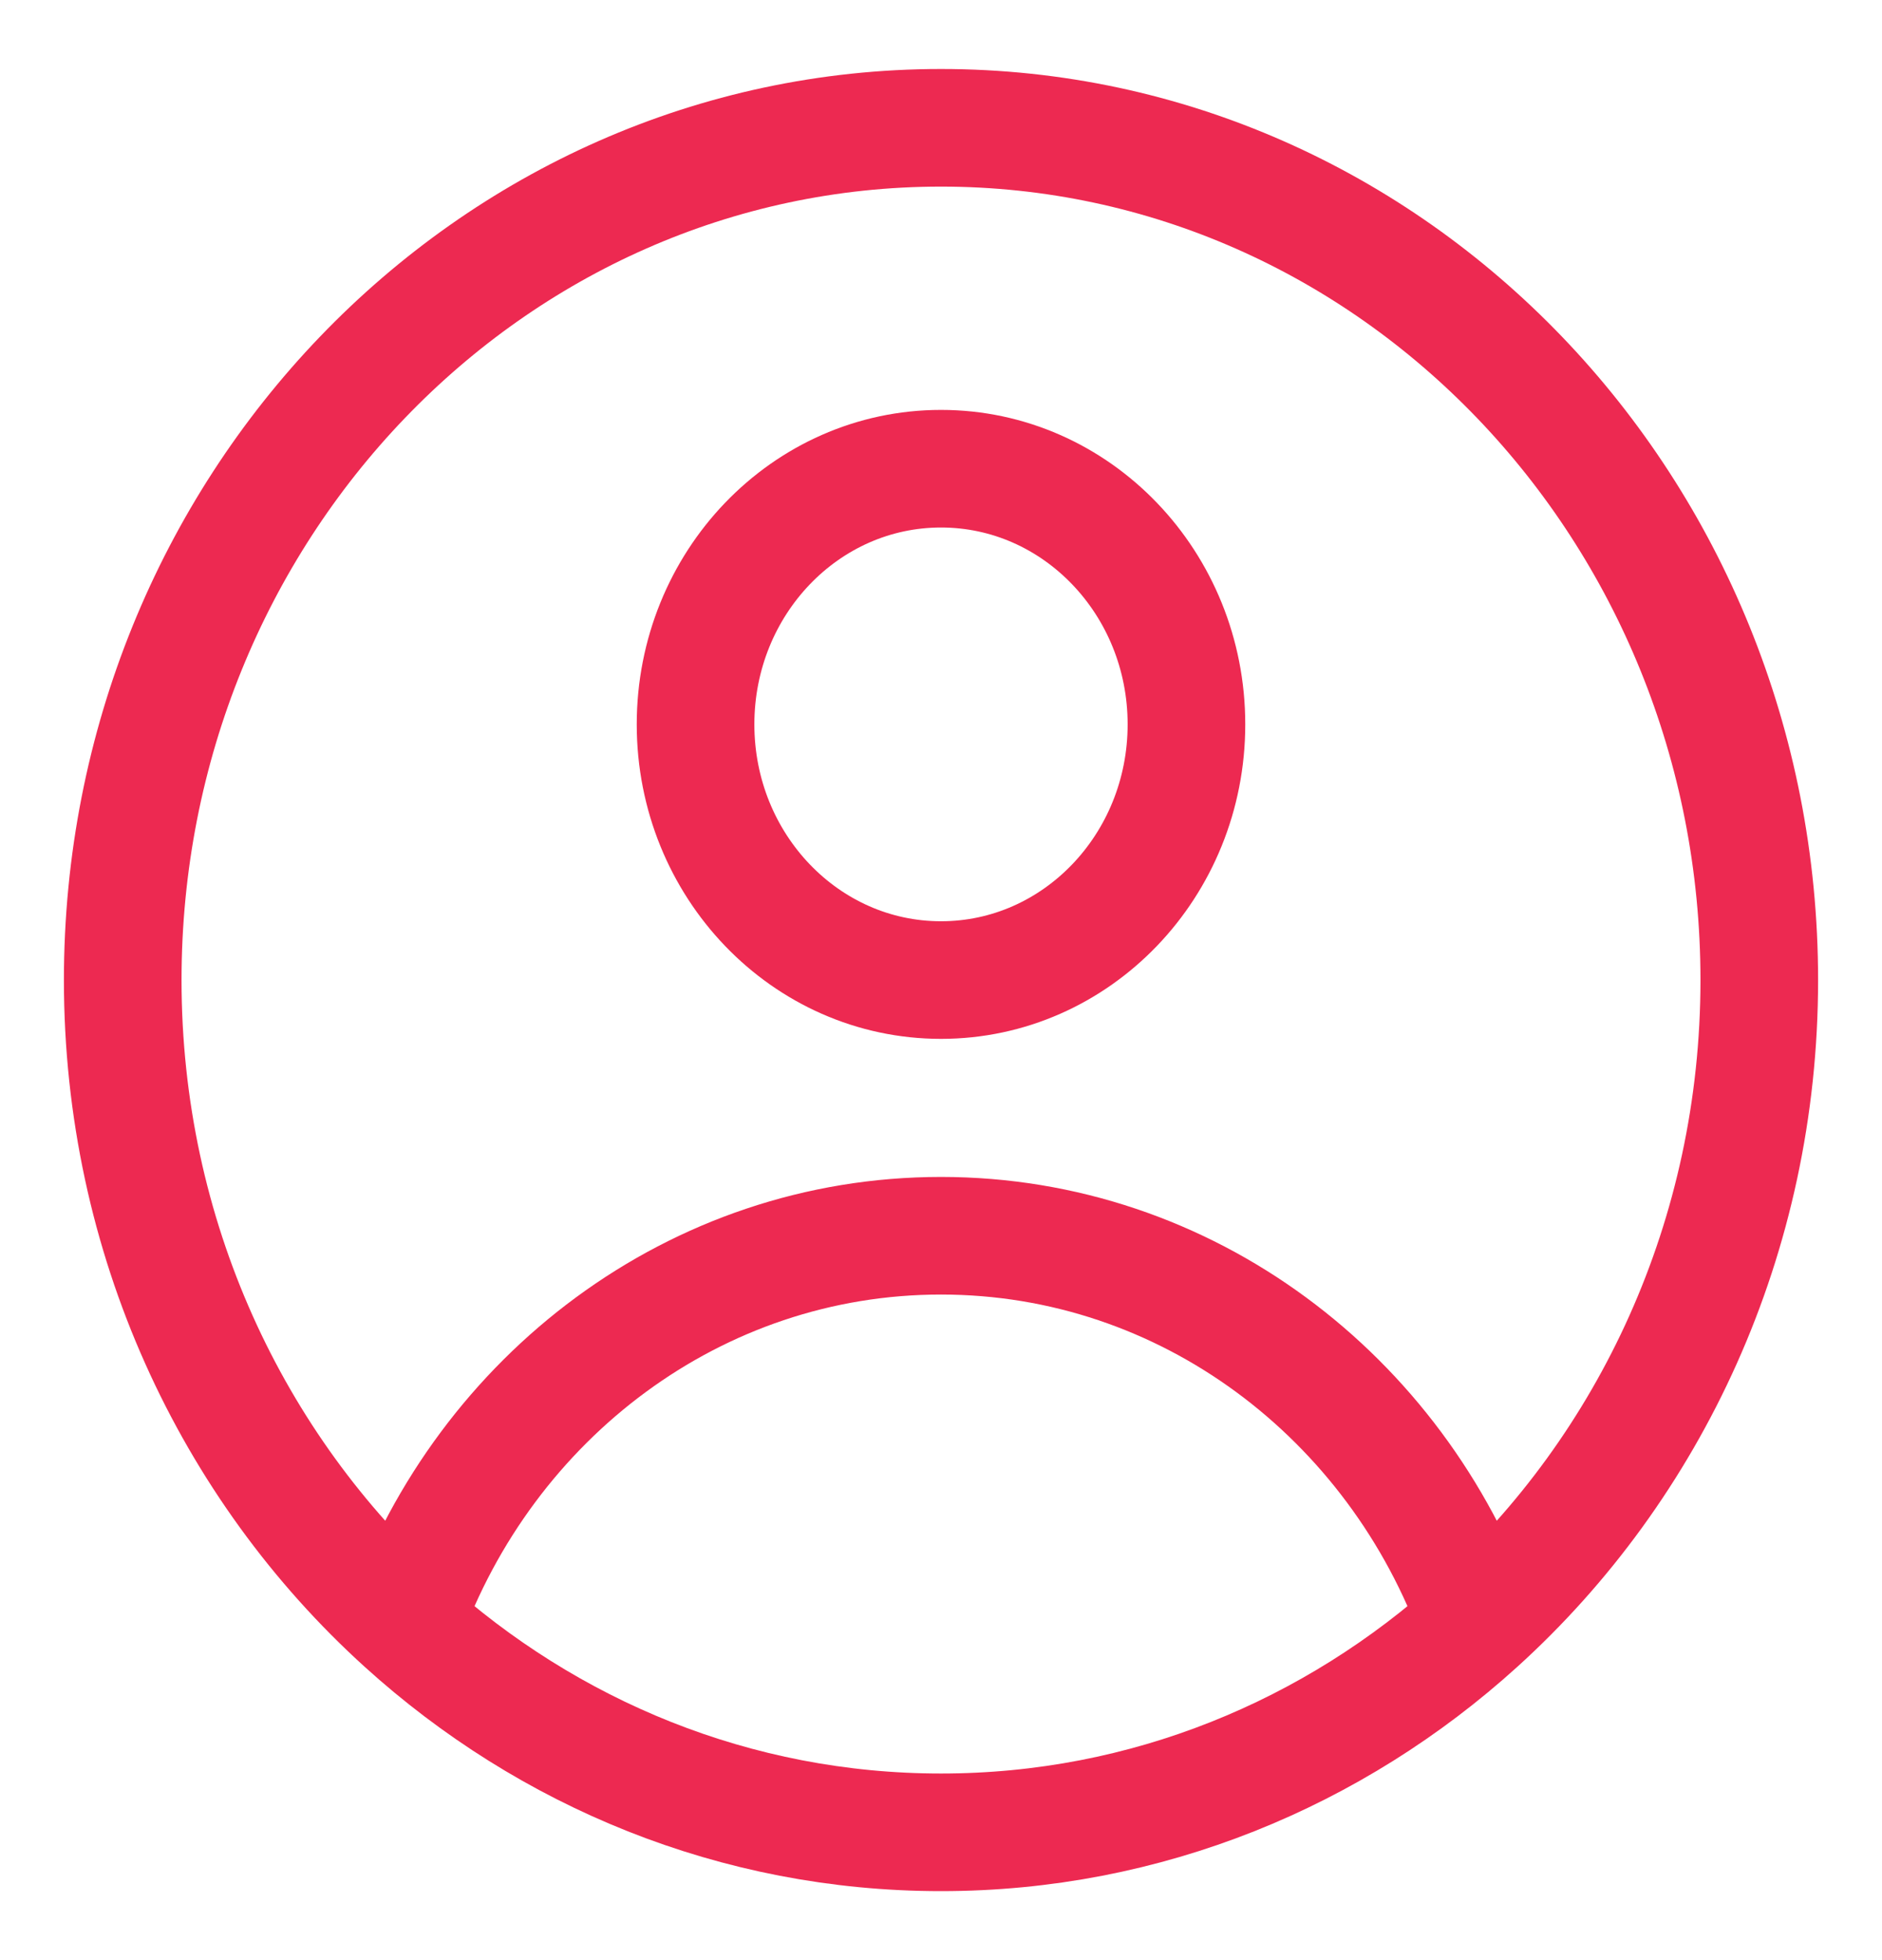
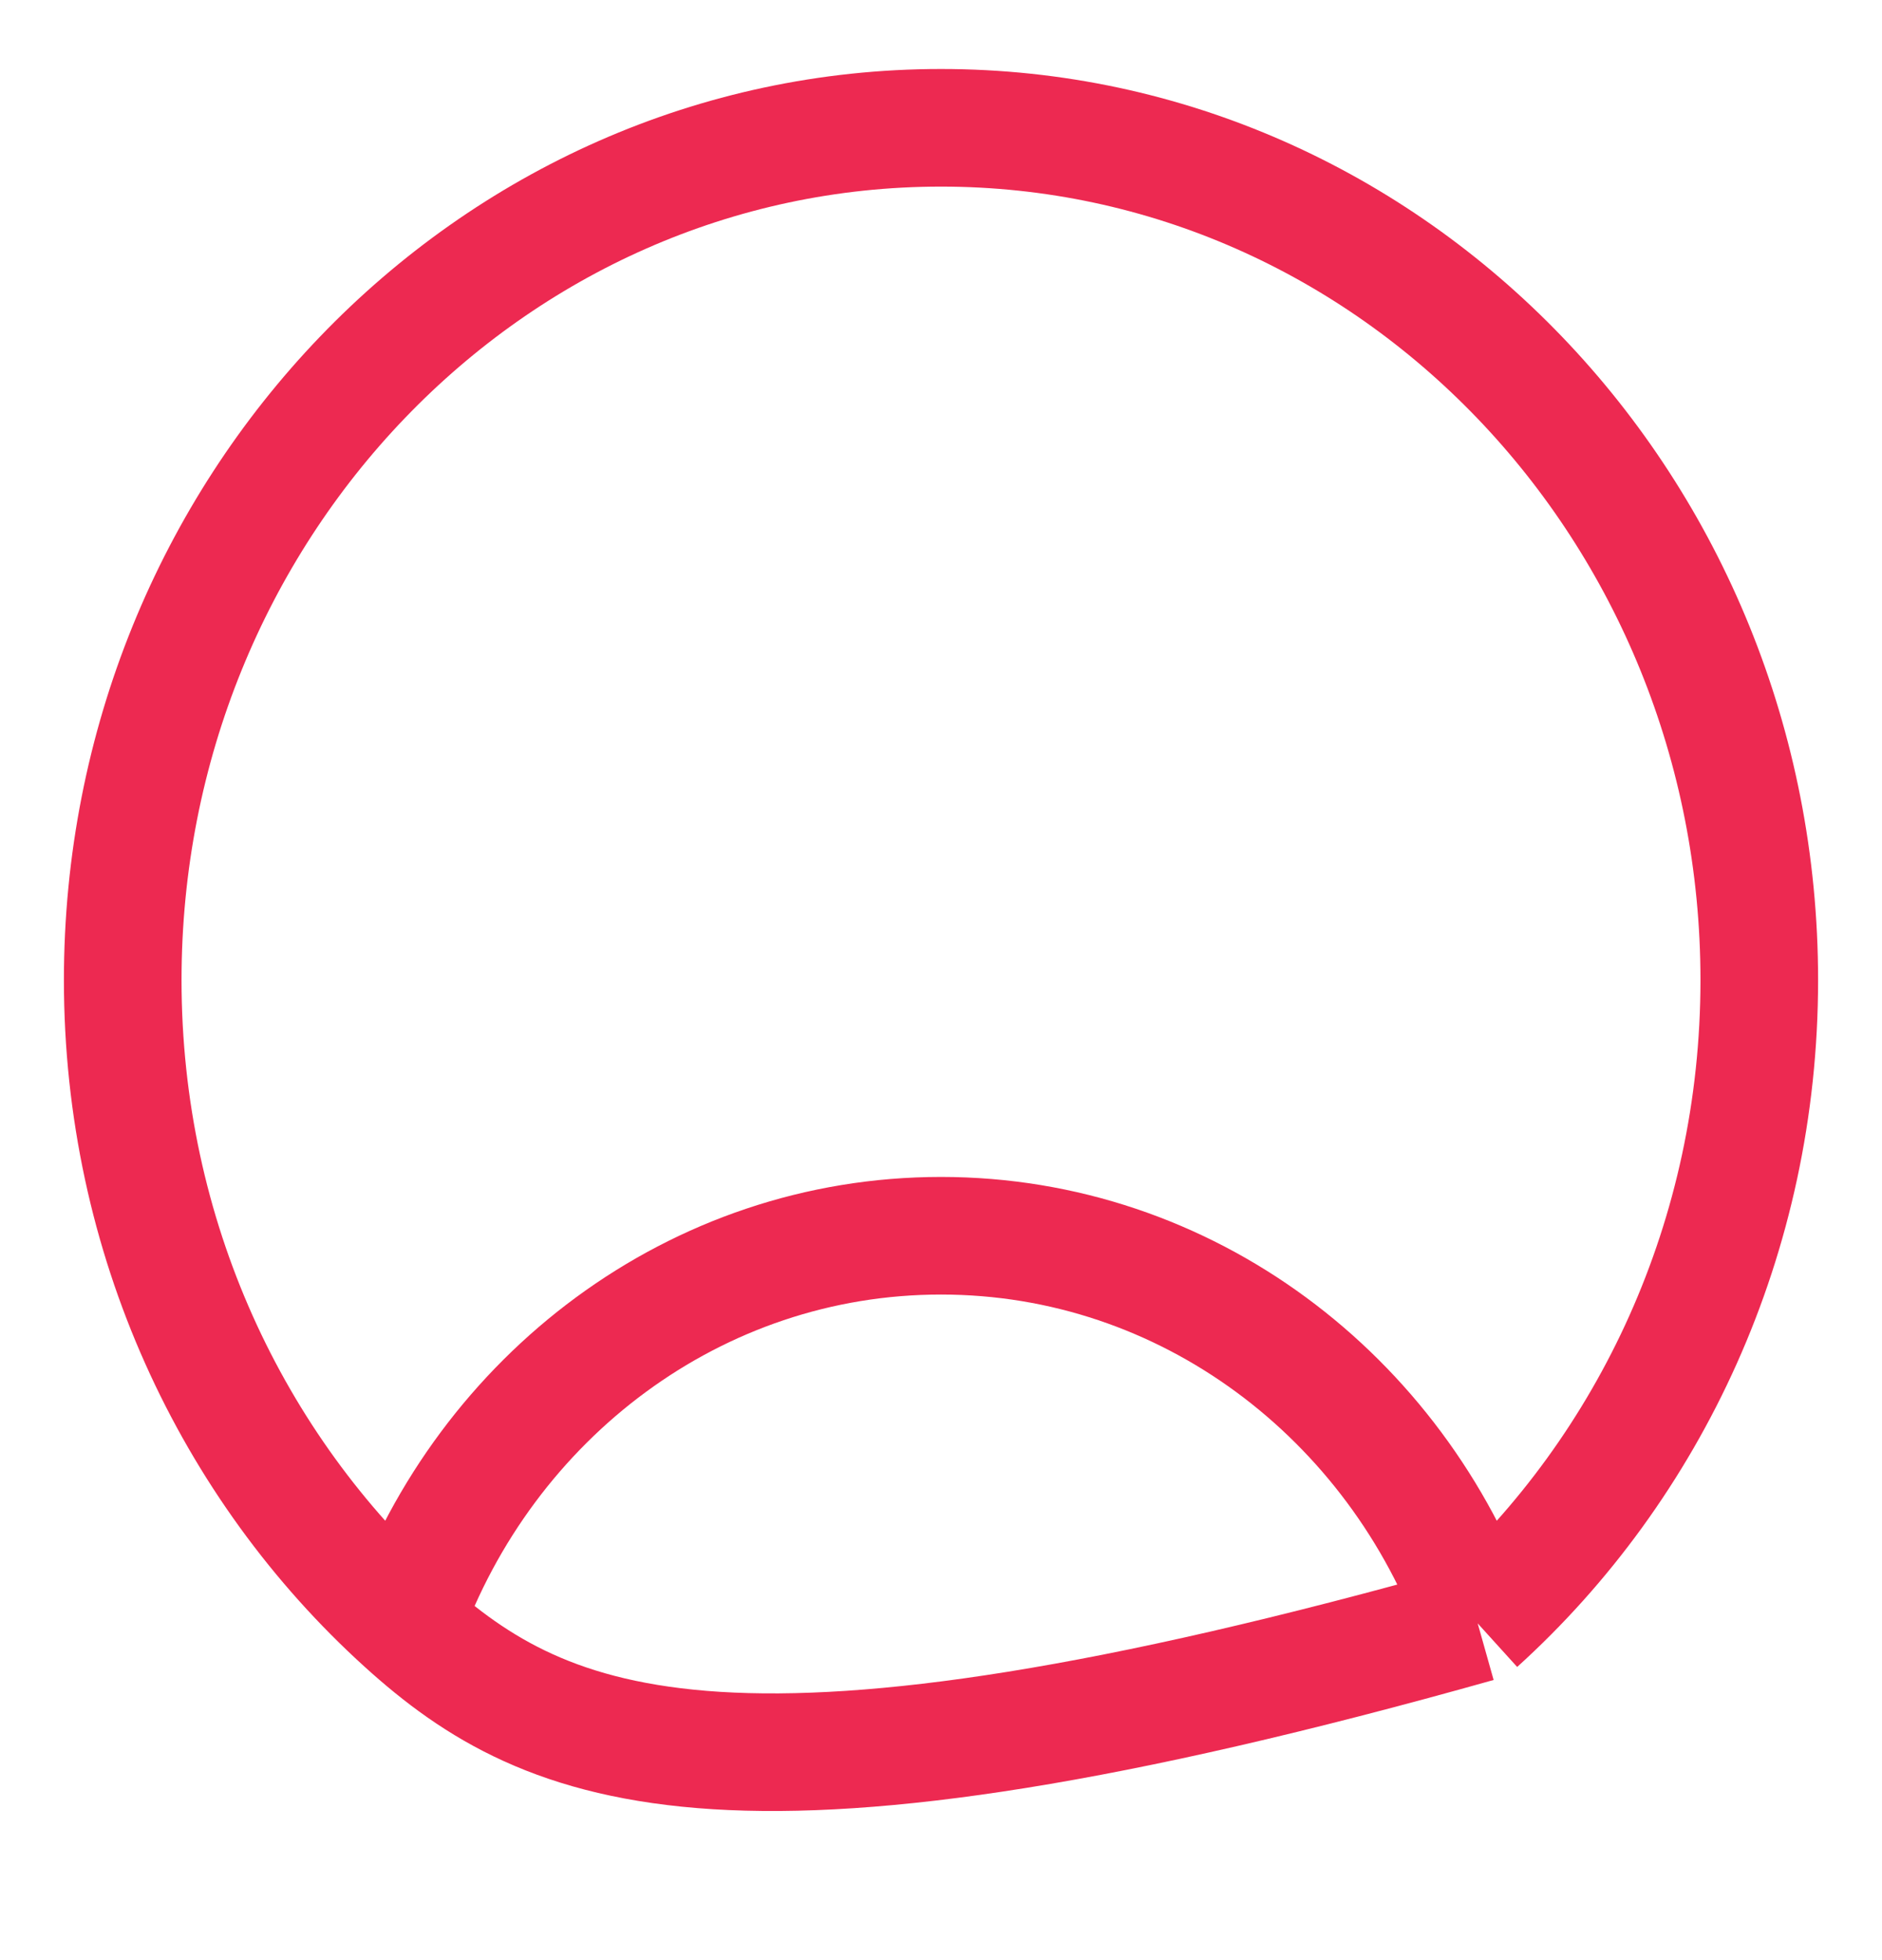
<svg xmlns="http://www.w3.org/2000/svg" width="24" height="25" viewBox="0 0 24 25" fill="none">
-   <path d="M18.844 20.705C17.807 17.817 15.134 15.761 12 15.761C8.866 15.761 6.193 17.817 5.156 20.705M18.844 20.705C21.044 18.712 22.435 15.775 22.435 12.5C22.435 6.497 17.763 1.63 12 1.63C6.237 1.63 1.565 6.497 1.565 12.5C1.565 15.775 2.956 18.712 5.156 20.705M18.844 20.705C17.012 22.365 14.619 23.37 12 23.37C9.381 23.37 6.988 22.365 5.156 20.705" stroke="#ED2951" stroke-width="1.5" stroke-linejoin="round" />
-   <ellipse cx="3.13" cy="3.261" rx="3.13" ry="3.261" transform="matrix(1 0 0 -1 8.87 12.5)" stroke="#ED2951" stroke-width="1.5" stroke-linejoin="round" />
+   <path d="M18.844 20.705C17.807 17.817 15.134 15.761 12 15.761C8.866 15.761 6.193 17.817 5.156 20.705M18.844 20.705C21.044 18.712 22.435 15.775 22.435 12.5C22.435 6.497 17.763 1.63 12 1.63C6.237 1.63 1.565 6.497 1.565 12.5C1.565 15.775 2.956 18.712 5.156 20.705M18.844 20.705C9.381 23.37 6.988 22.365 5.156 20.705" stroke="#ED2951" stroke-width="1.5" stroke-linejoin="round" />
</svg>